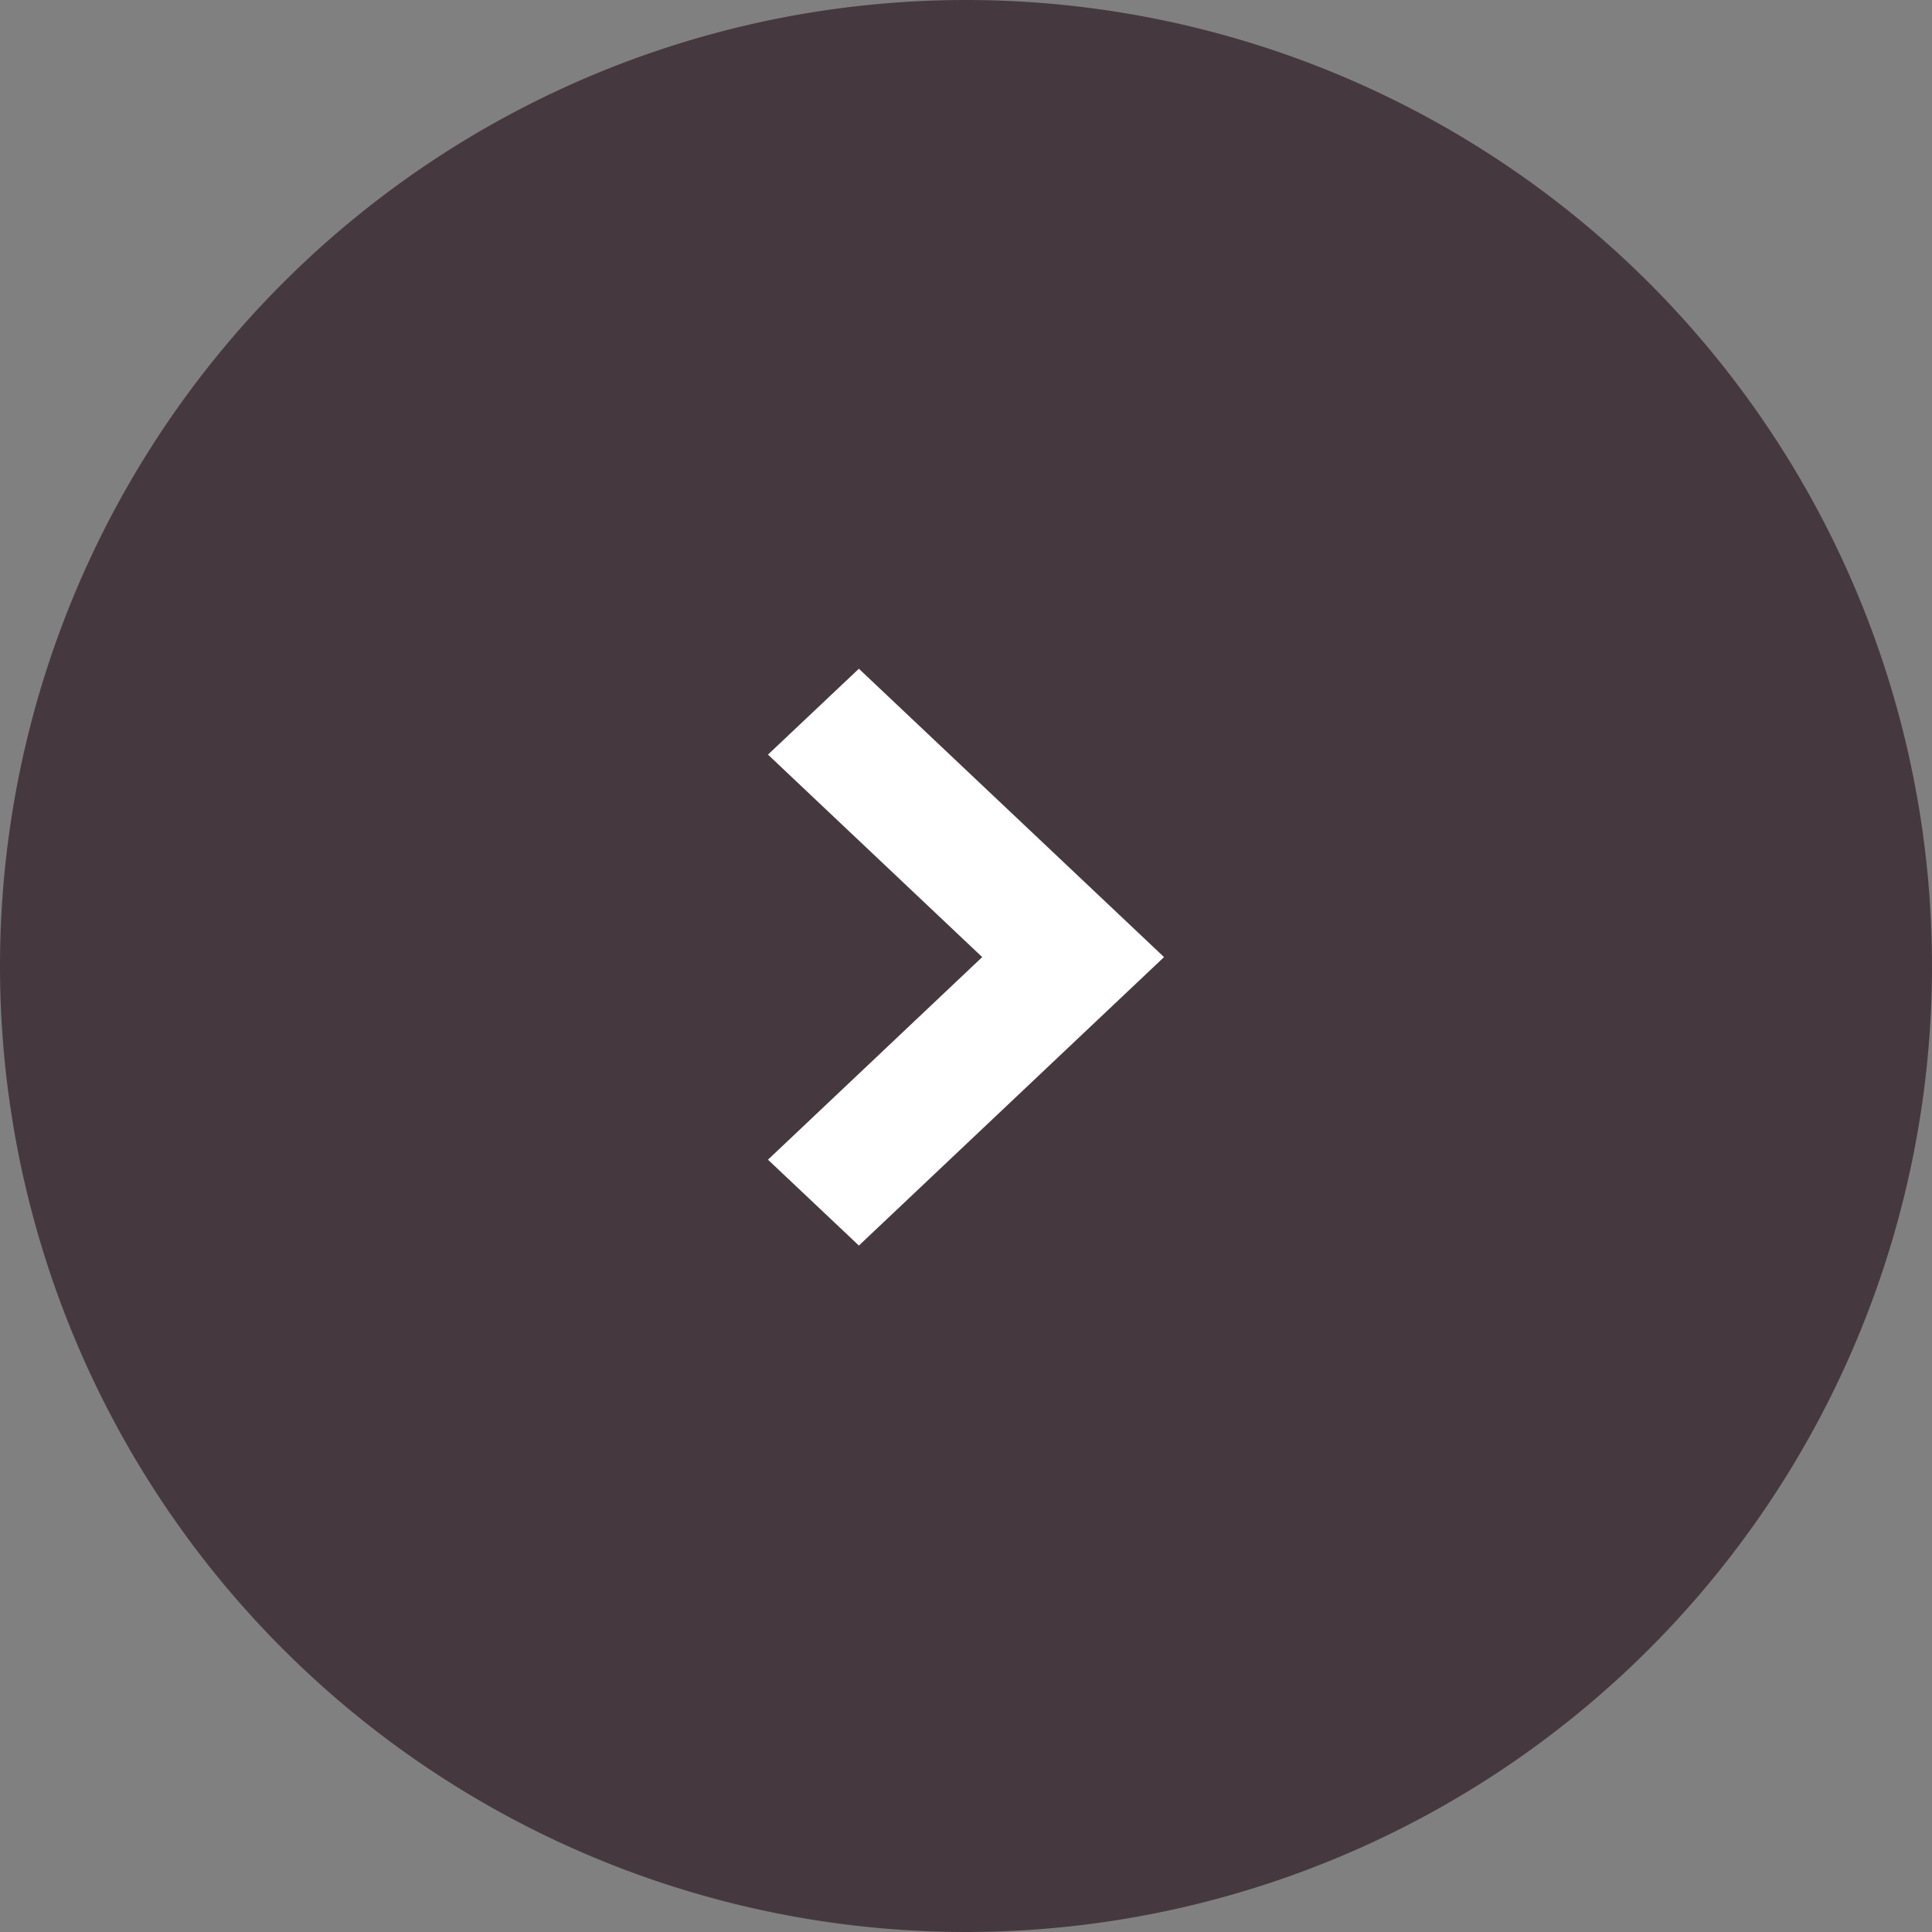
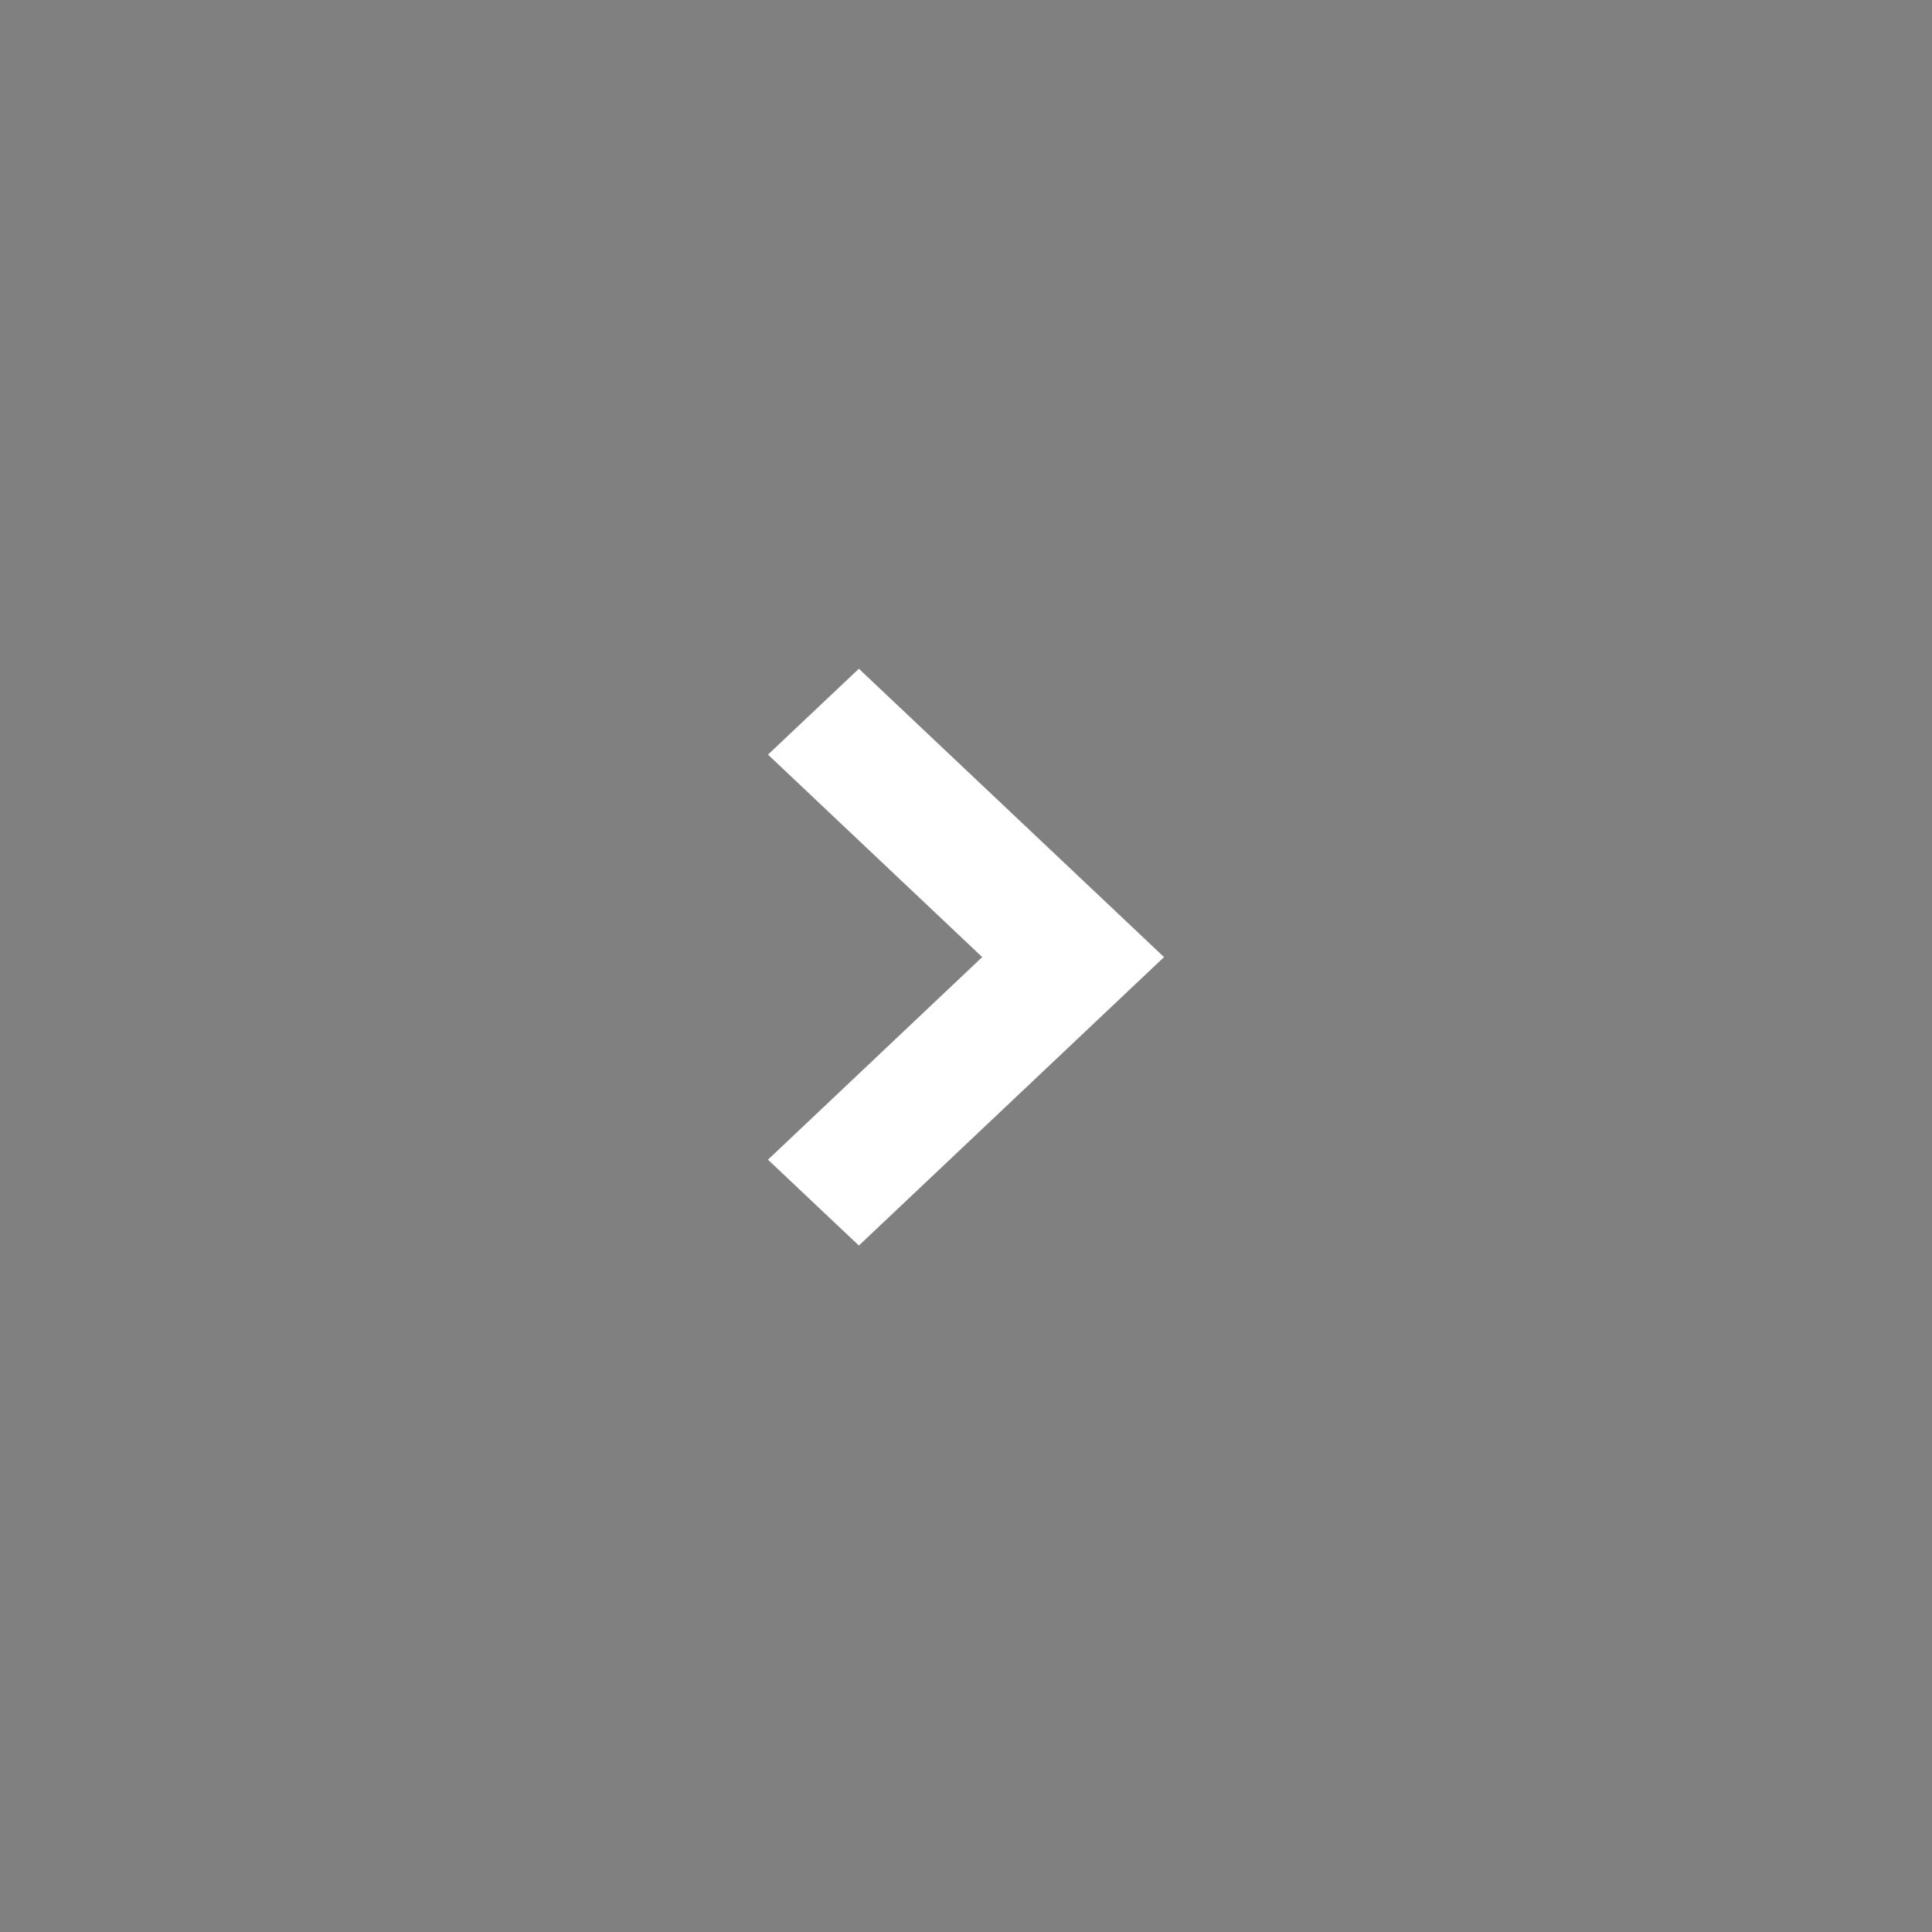
<svg xmlns="http://www.w3.org/2000/svg" width="36" height="36" viewBox="0 0 36 36">
  <rect x="0" y="0" width="36" height="36" fill="#808080" stroke="none" />
-   <path d="M18,0A18,18,0,1,1,0,18,18,18,0,0,1,18,0Z" fill="#45393f" />
  <g transform="translate(14.31 12.46)">
    <path d="M5.375,7.38,0,1.694,1.6,0,5.375,3.992,9.148,0l1.6,1.694Z" transform="translate(0 10.749) rotate(-90)" fill="#fff" />
  </g>
</svg>